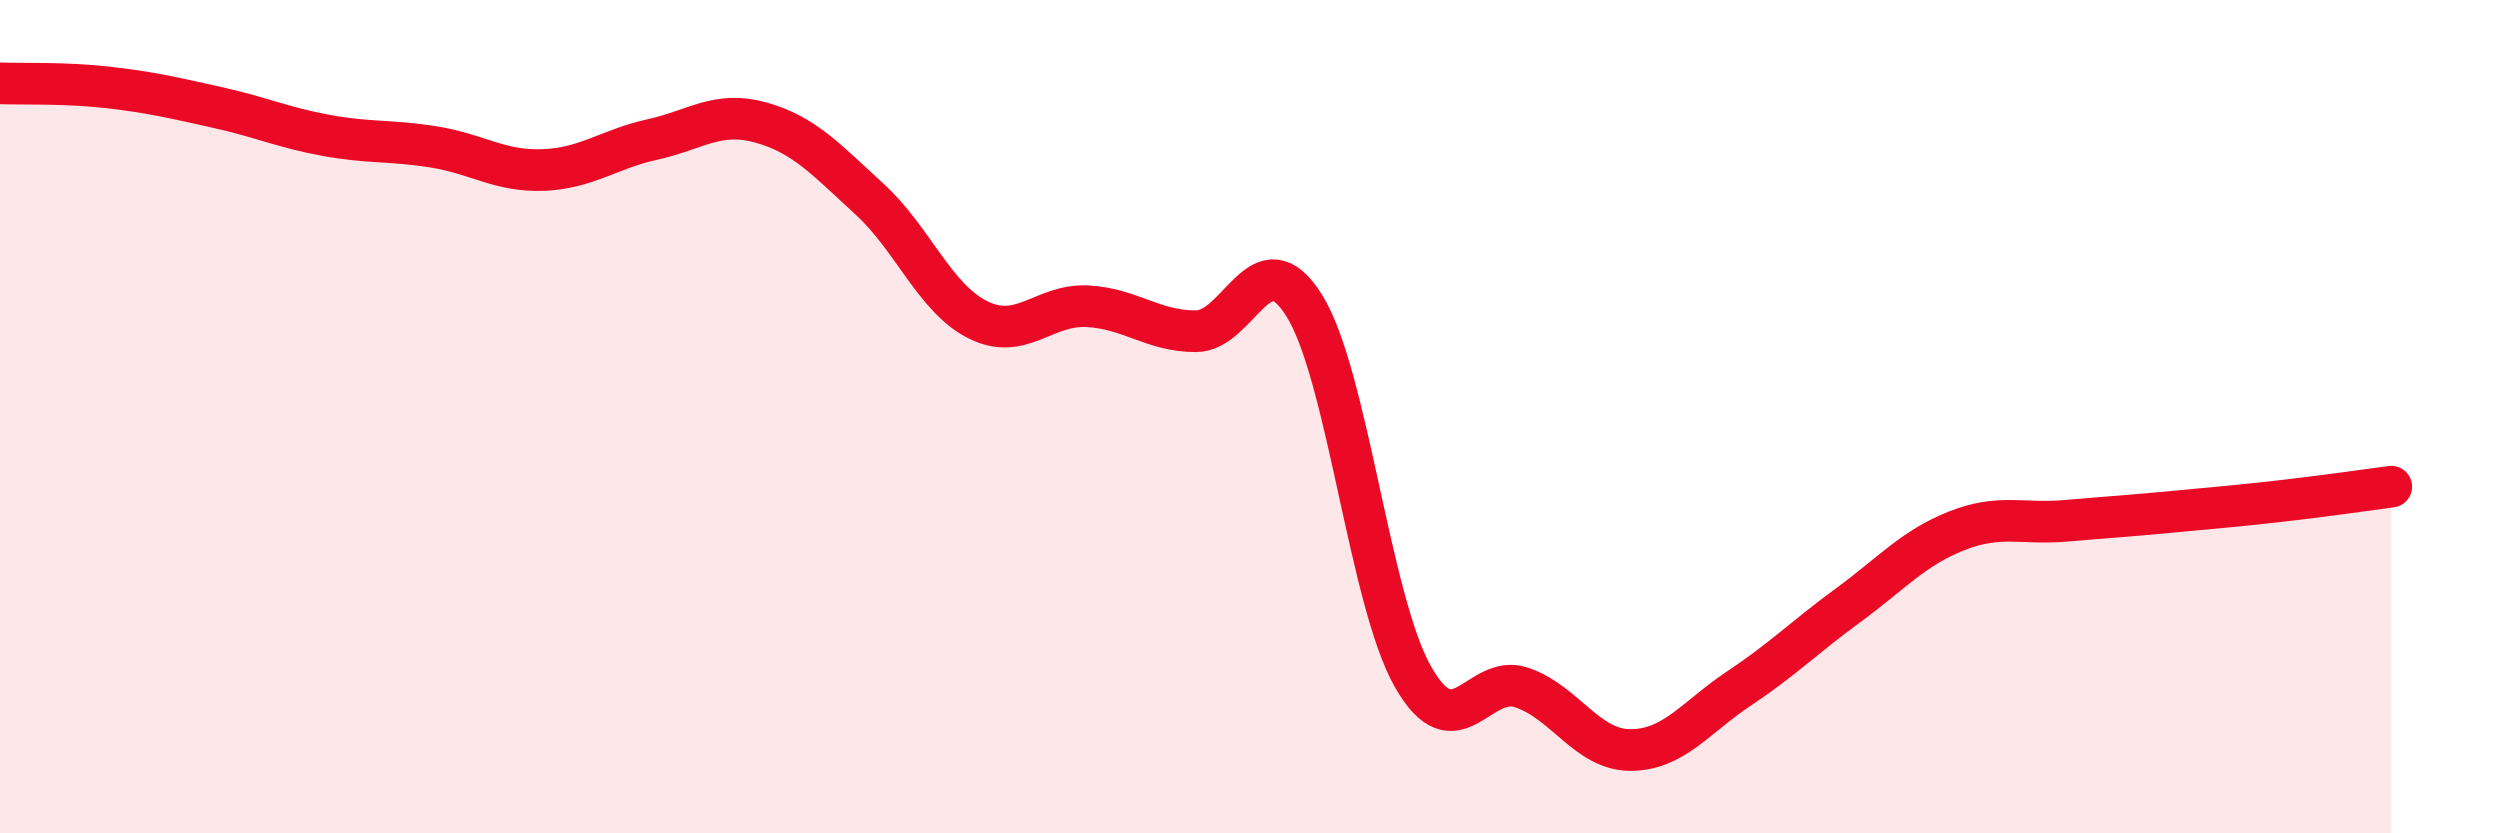
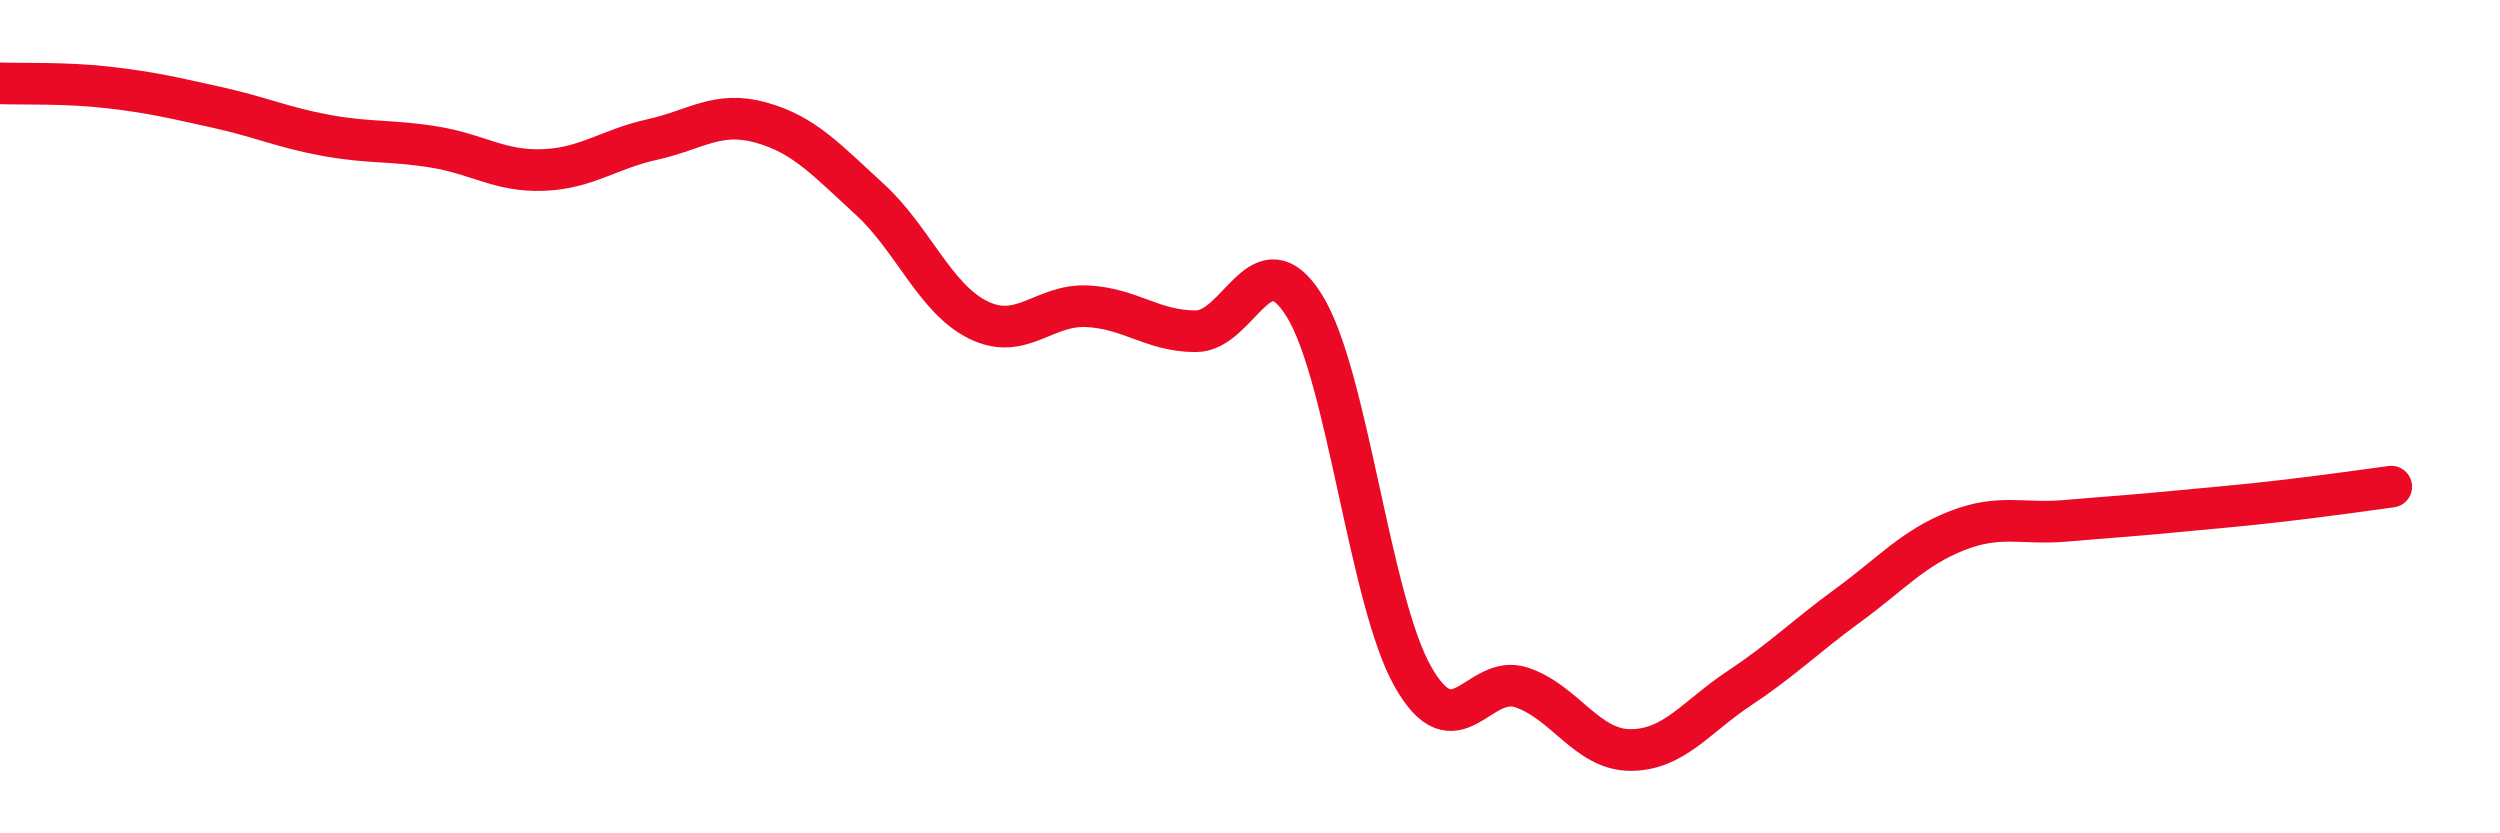
<svg xmlns="http://www.w3.org/2000/svg" width="60" height="20" viewBox="0 0 60 20">
-   <path d="M 0,2 C 0.52,2.02 1.57,1.98 2.61,2.1 C 3.65,2.22 4.18,2.35 5.22,2.58 C 6.26,2.81 6.79,3.06 7.83,3.25 C 8.87,3.44 9.39,3.36 10.43,3.53 C 11.47,3.7 12,4.12 13.04,4.08 C 14.08,4.04 14.61,3.58 15.65,3.35 C 16.69,3.12 17.22,2.65 18.26,2.94 C 19.3,3.23 19.83,3.83 20.87,4.78 C 21.91,5.73 22.44,7.17 23.48,7.68 C 24.52,8.19 25.05,7.3 26.09,7.35 C 27.13,7.4 27.66,7.95 28.7,7.95 C 29.74,7.95 30.26,5.67 31.3,7.33 C 32.34,8.99 32.87,14.41 33.91,16.24 C 34.95,18.07 35.48,16.15 36.52,16.5 C 37.56,16.85 38.09,18 39.13,18 C 40.17,18 40.7,17.21 41.74,16.52 C 42.78,15.83 43.31,15.29 44.35,14.53 C 45.39,13.77 45.92,13.15 46.96,12.74 C 48,12.33 48.53,12.59 49.57,12.5 C 50.61,12.41 51.13,12.38 52.17,12.28 C 53.21,12.18 53.74,12.14 54.78,12.02 C 55.82,11.9 56.87,11.75 57.39,11.68L57.39 20L0 20Z" fill="#EB0A25" opacity="0.1" stroke-linecap="round" stroke-linejoin="round" />
  <path d="M 0,2 C 0.52,2.02 1.57,1.98 2.61,2.1 C 3.65,2.22 4.18,2.35 5.22,2.58 C 6.26,2.81 6.79,3.06 7.83,3.25 C 8.87,3.44 9.39,3.36 10.43,3.53 C 11.47,3.7 12,4.12 13.04,4.08 C 14.08,4.04 14.61,3.58 15.65,3.35 C 16.69,3.12 17.22,2.65 18.26,2.94 C 19.3,3.23 19.83,3.83 20.87,4.78 C 21.91,5.73 22.44,7.17 23.48,7.68 C 24.52,8.19 25.05,7.3 26.09,7.35 C 27.13,7.4 27.66,7.95 28.7,7.95 C 29.74,7.95 30.26,5.67 31.3,7.33 C 32.34,8.99 32.87,14.41 33.91,16.24 C 34.95,18.07 35.48,16.15 36.52,16.5 C 37.56,16.85 38.09,18 39.13,18 C 40.17,18 40.7,17.21 41.74,16.52 C 42.78,15.83 43.31,15.29 44.35,14.53 C 45.39,13.77 45.92,13.15 46.96,12.74 C 48,12.33 48.53,12.59 49.57,12.5 C 50.61,12.41 51.13,12.38 52.17,12.28 C 53.21,12.18 53.74,12.14 54.78,12.02 C 55.82,11.9 56.87,11.75 57.39,11.68" stroke="#EB0A25" stroke-width="1" fill="none" stroke-linecap="round" stroke-linejoin="round" />
</svg>